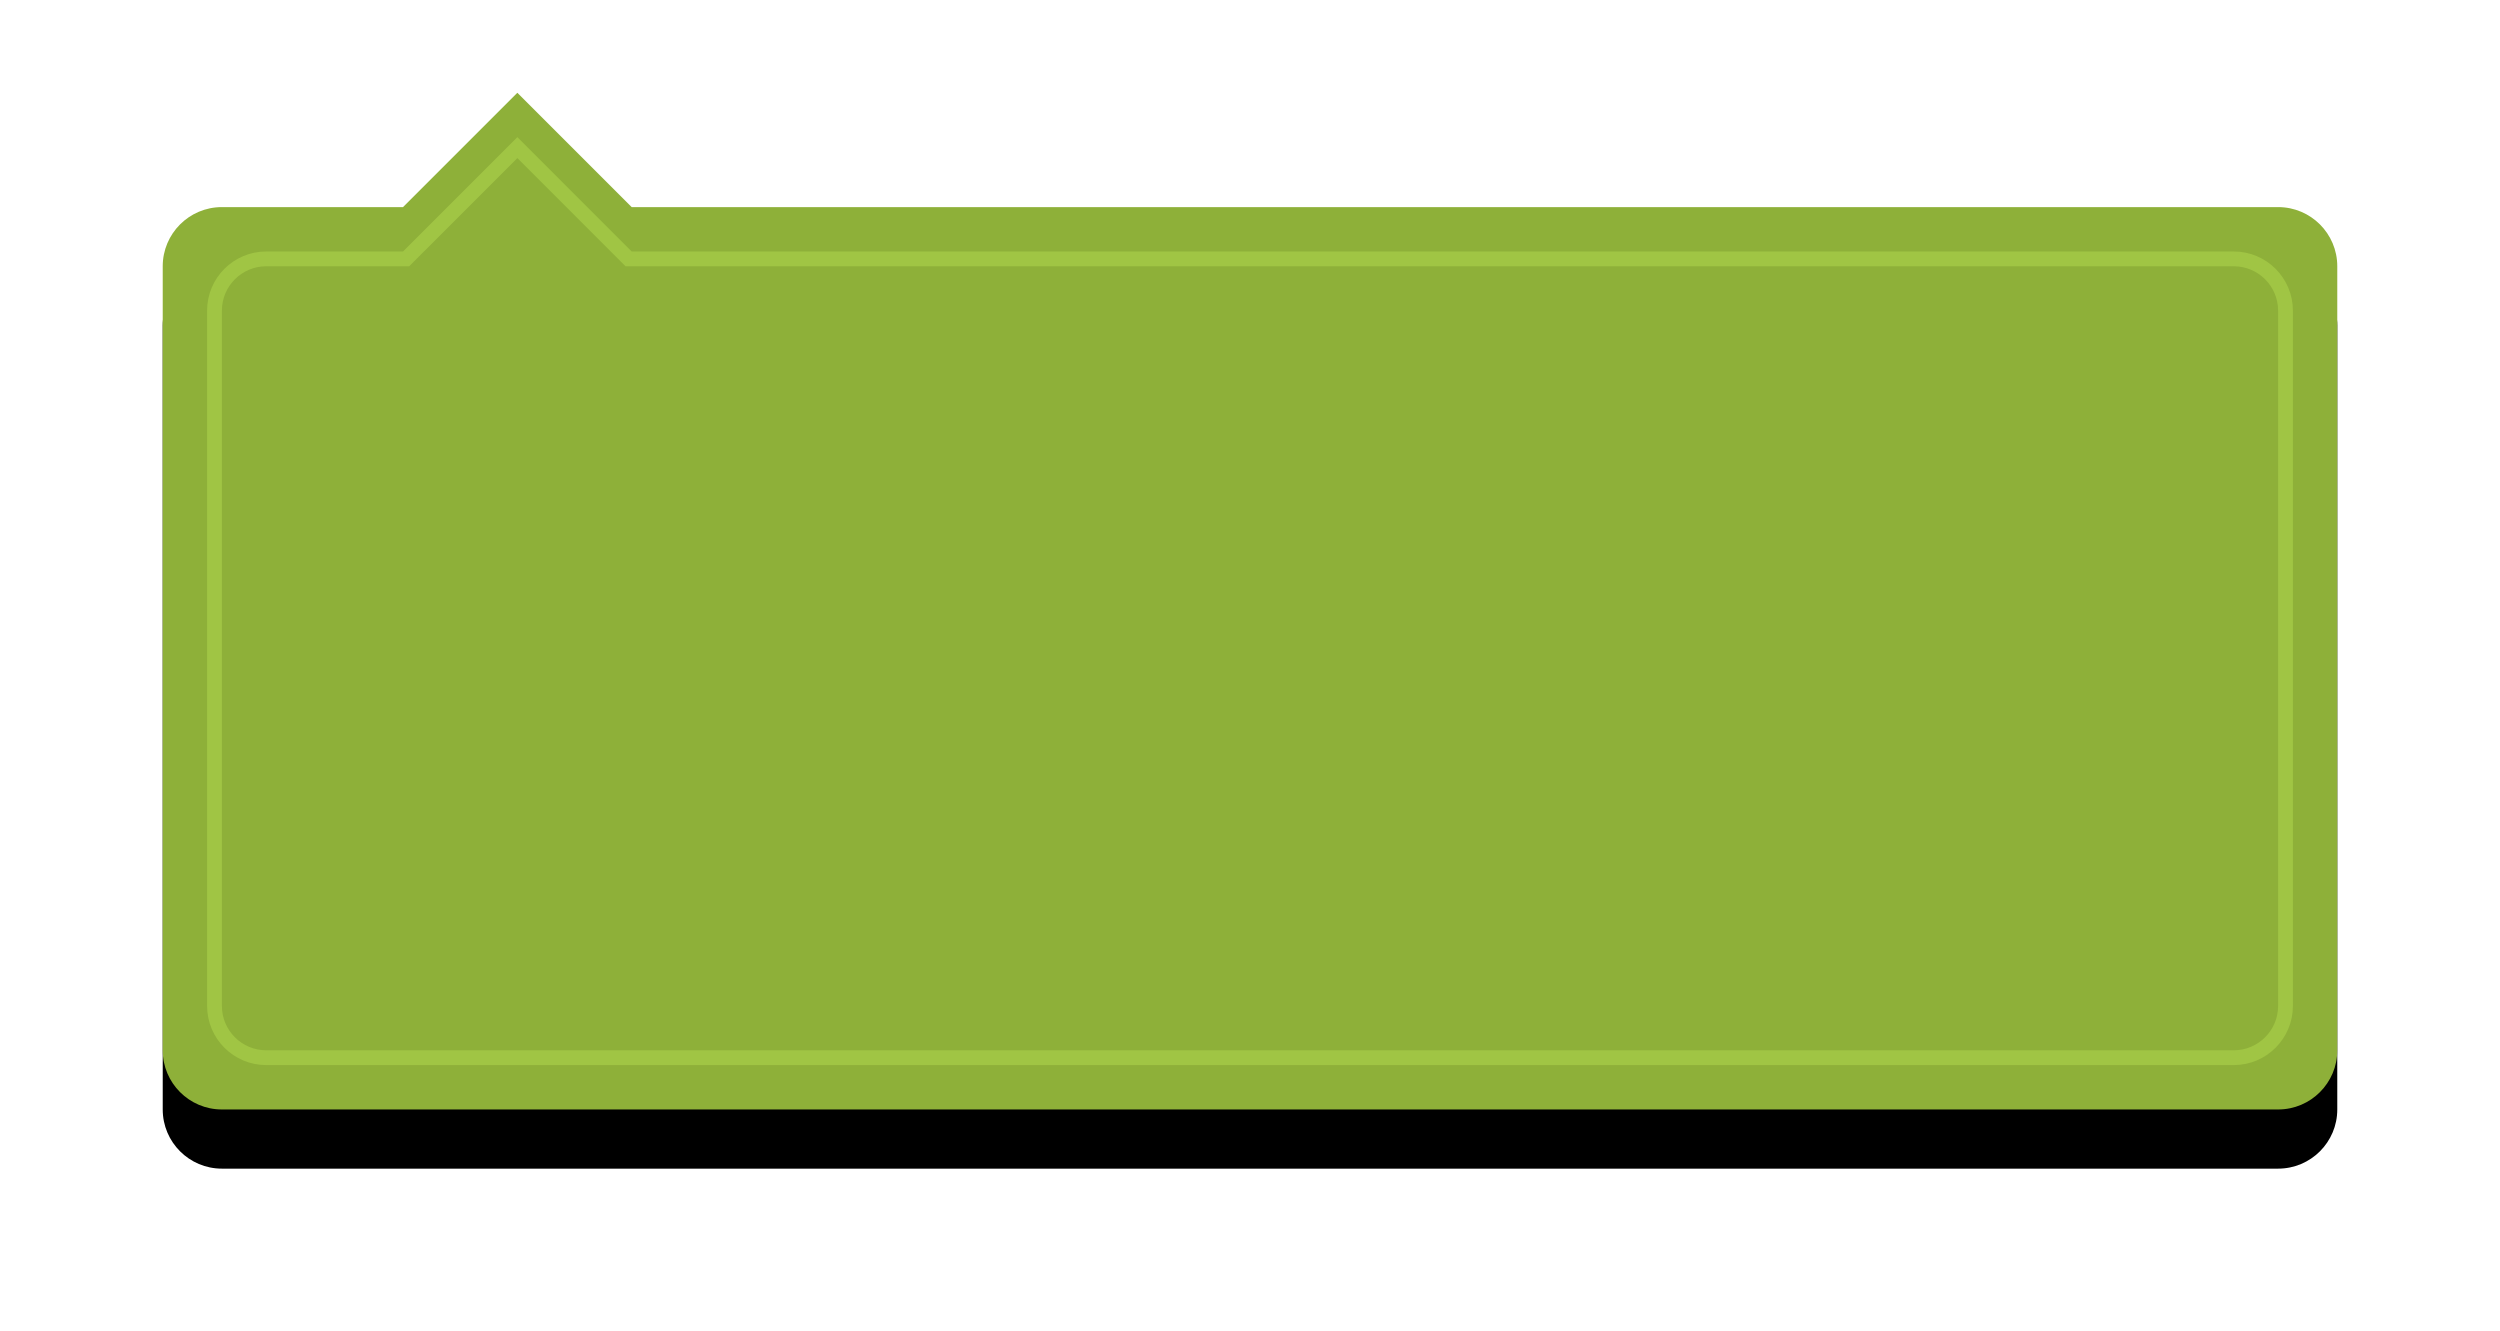
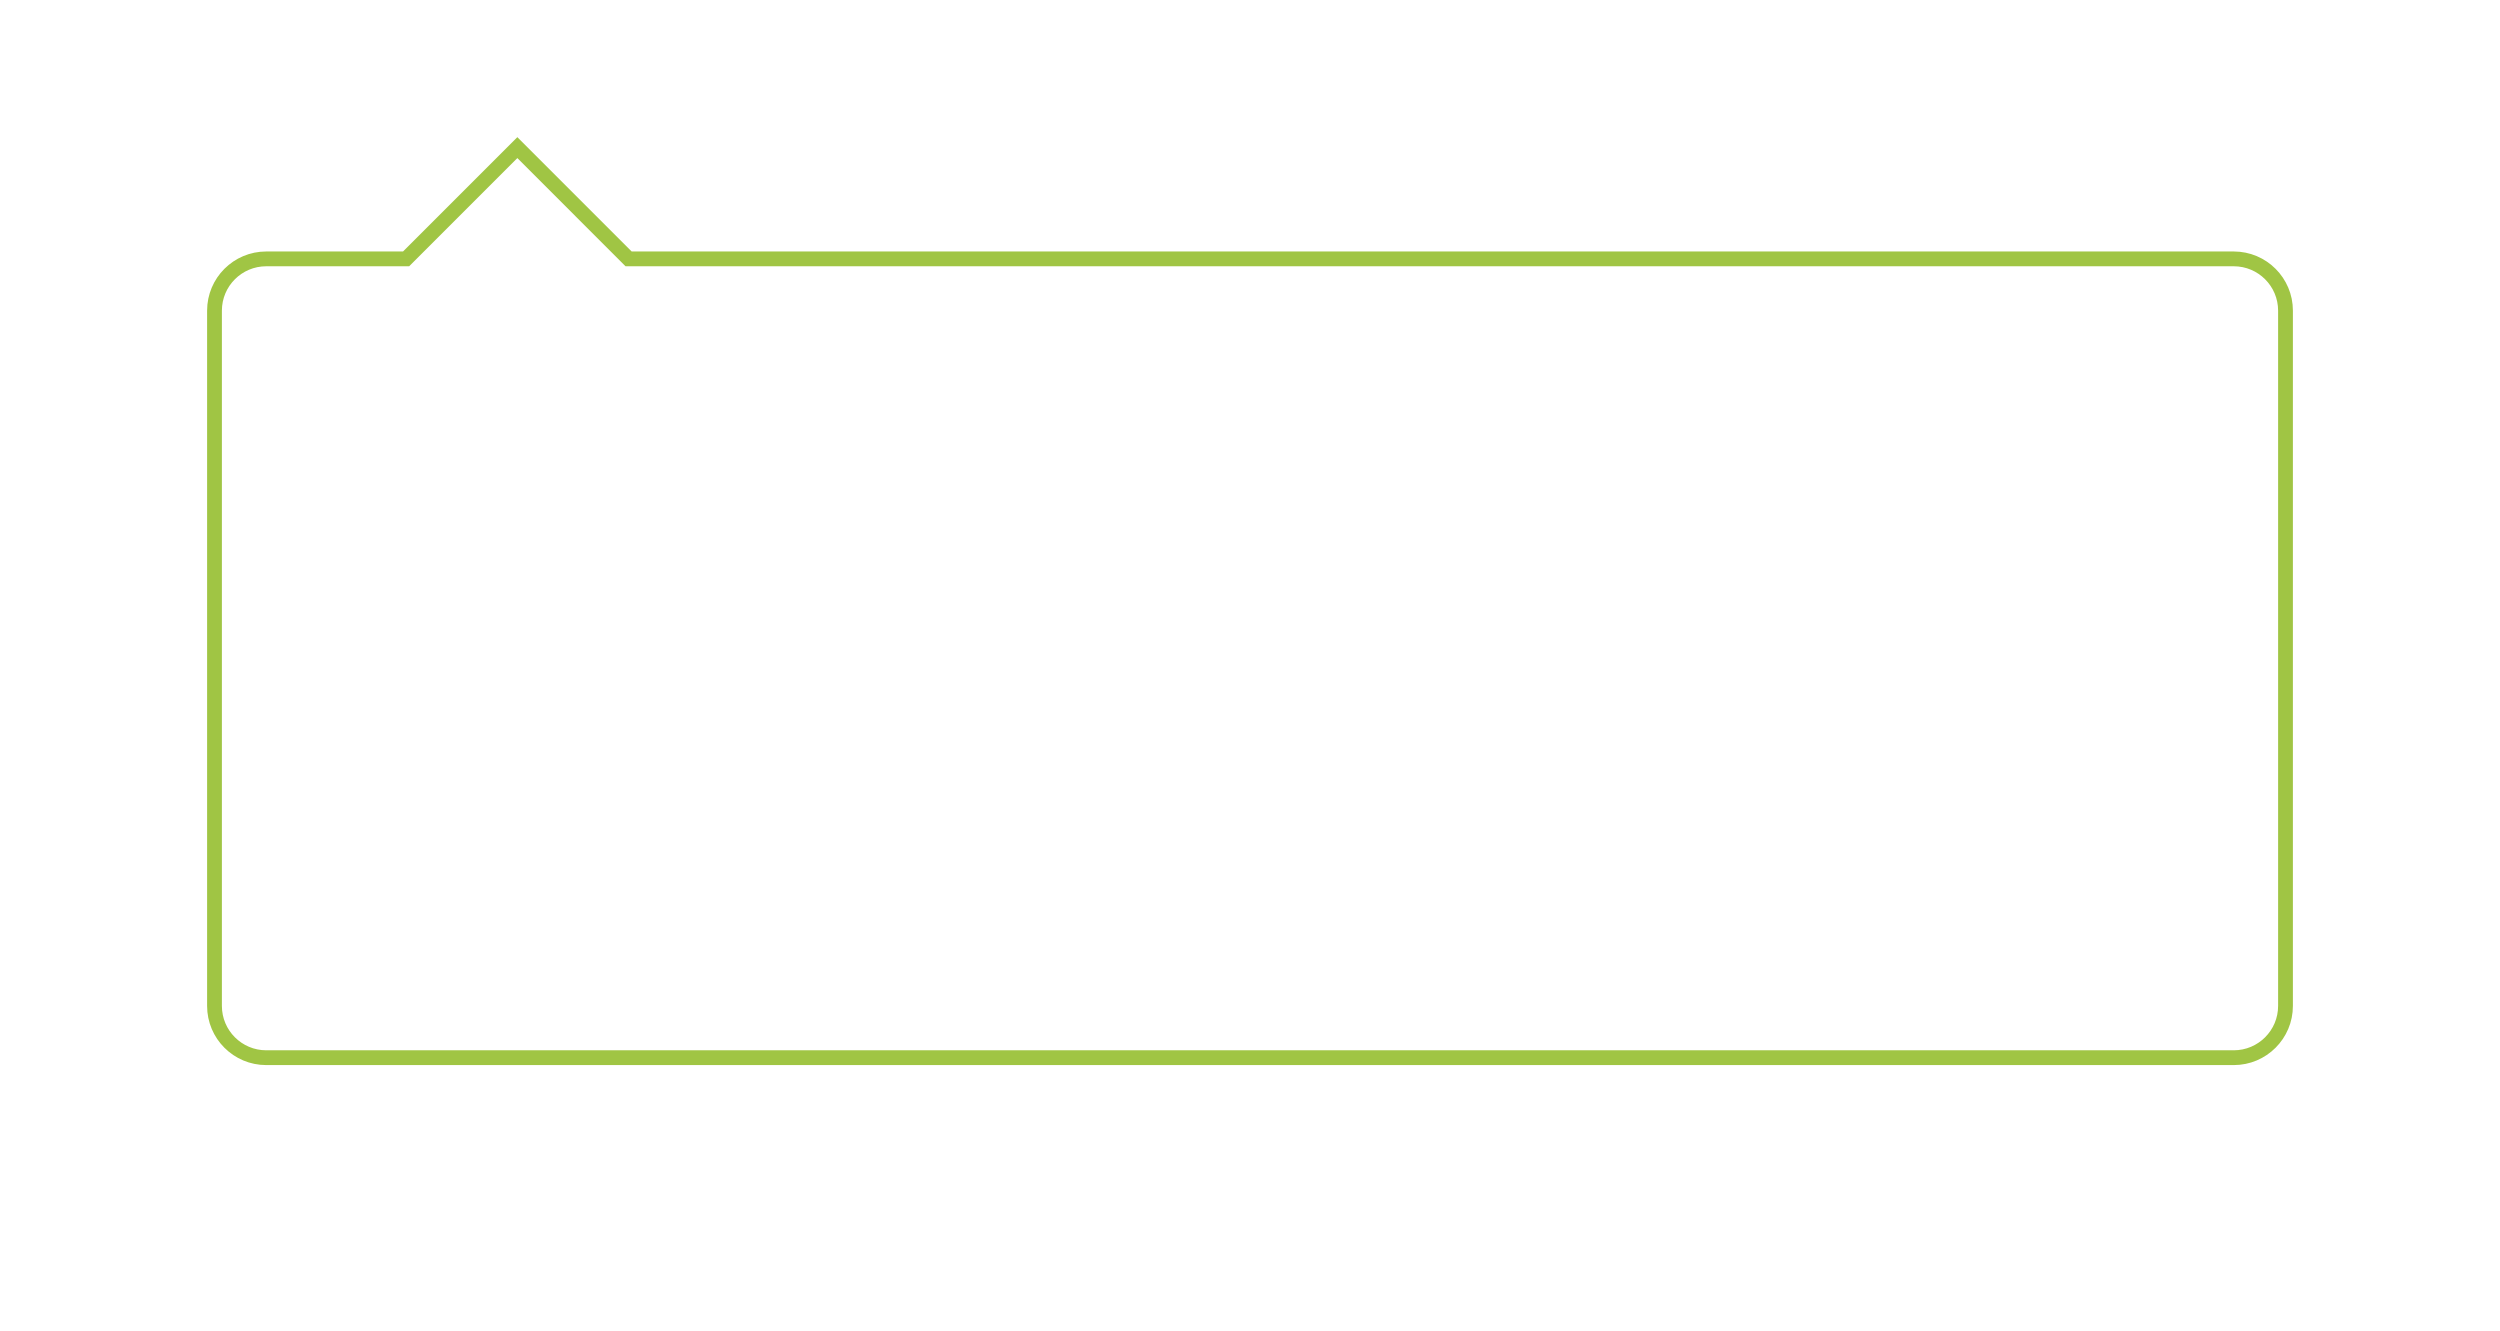
<svg xmlns="http://www.w3.org/2000/svg" xmlns:xlink="http://www.w3.org/1999/xlink" width="169px" height="90px" viewBox="0 0 169 90">
  <title>Group</title>
  <desc>Created with Sketch.</desc>
  <defs>
-     <path d="M16.245,8 L23.973,0.272 L31.701,8 L143,8 C145.209,8 147,9.791 147,12 L147,65 C147,67.209 145.209,69 143,69 L4,69 C1.791,69 2.705415e-16,67.209 0,65 L0,12 C-2.705415e-16,9.791 1.791,8 4,8 L16.245,8 Z" id="path-1" />
    <filter x="-12.6%" y="-21.1%" width="125.2%" height="153.8%" filterUnits="objectBoundingBox" id="filter-2">
      <feOffset dx="0" dy="4" in="SourceAlpha" result="shadowOffsetOuter1" />
      <feGaussianBlur stdDeviation="5.5" in="shadowOffsetOuter1" result="shadowBlurOuter1" />
      <feColorMatrix values="0 0 0 0 0.69 0 0 0 0 0.79 0 0 0 0 0.573 0 0 0 1 0" type="matrix" in="shadowBlurOuter1" />
    </filter>
  </defs>
  <g id="Page-1" stroke="none" stroke-width="1" fill="none" fill-rule="evenodd">
    <g id="к" transform="translate(-72, -109)">
      <g id="Group" transform="translate(83, 115)">
        <g id="Combined-Shape">
          <use fill="black" fill-opacity="1" filter="url(#filter-2)" xlink:href="#path-1" />
          <use fill="#8EB039" fill-rule="evenodd" xlink:href="#path-1" />
        </g>
        <path d="M23.973,3.979 L16.452,11.5 L7,11.5 C5.067,11.5 3.5,13.067 3.5,15 L3.5,62 C3.5,63.933 5.067,65.5 7,65.5 L140,65.5 C141.933,65.5 143.5,63.933 143.5,62 L143.5,15 C143.5,13.067 141.933,11.5 140,11.5 L31.493,11.5 L23.973,3.979 Z" id="Combined-Shape" stroke="#A0C544" />
      </g>
    </g>
  </g>
</svg>